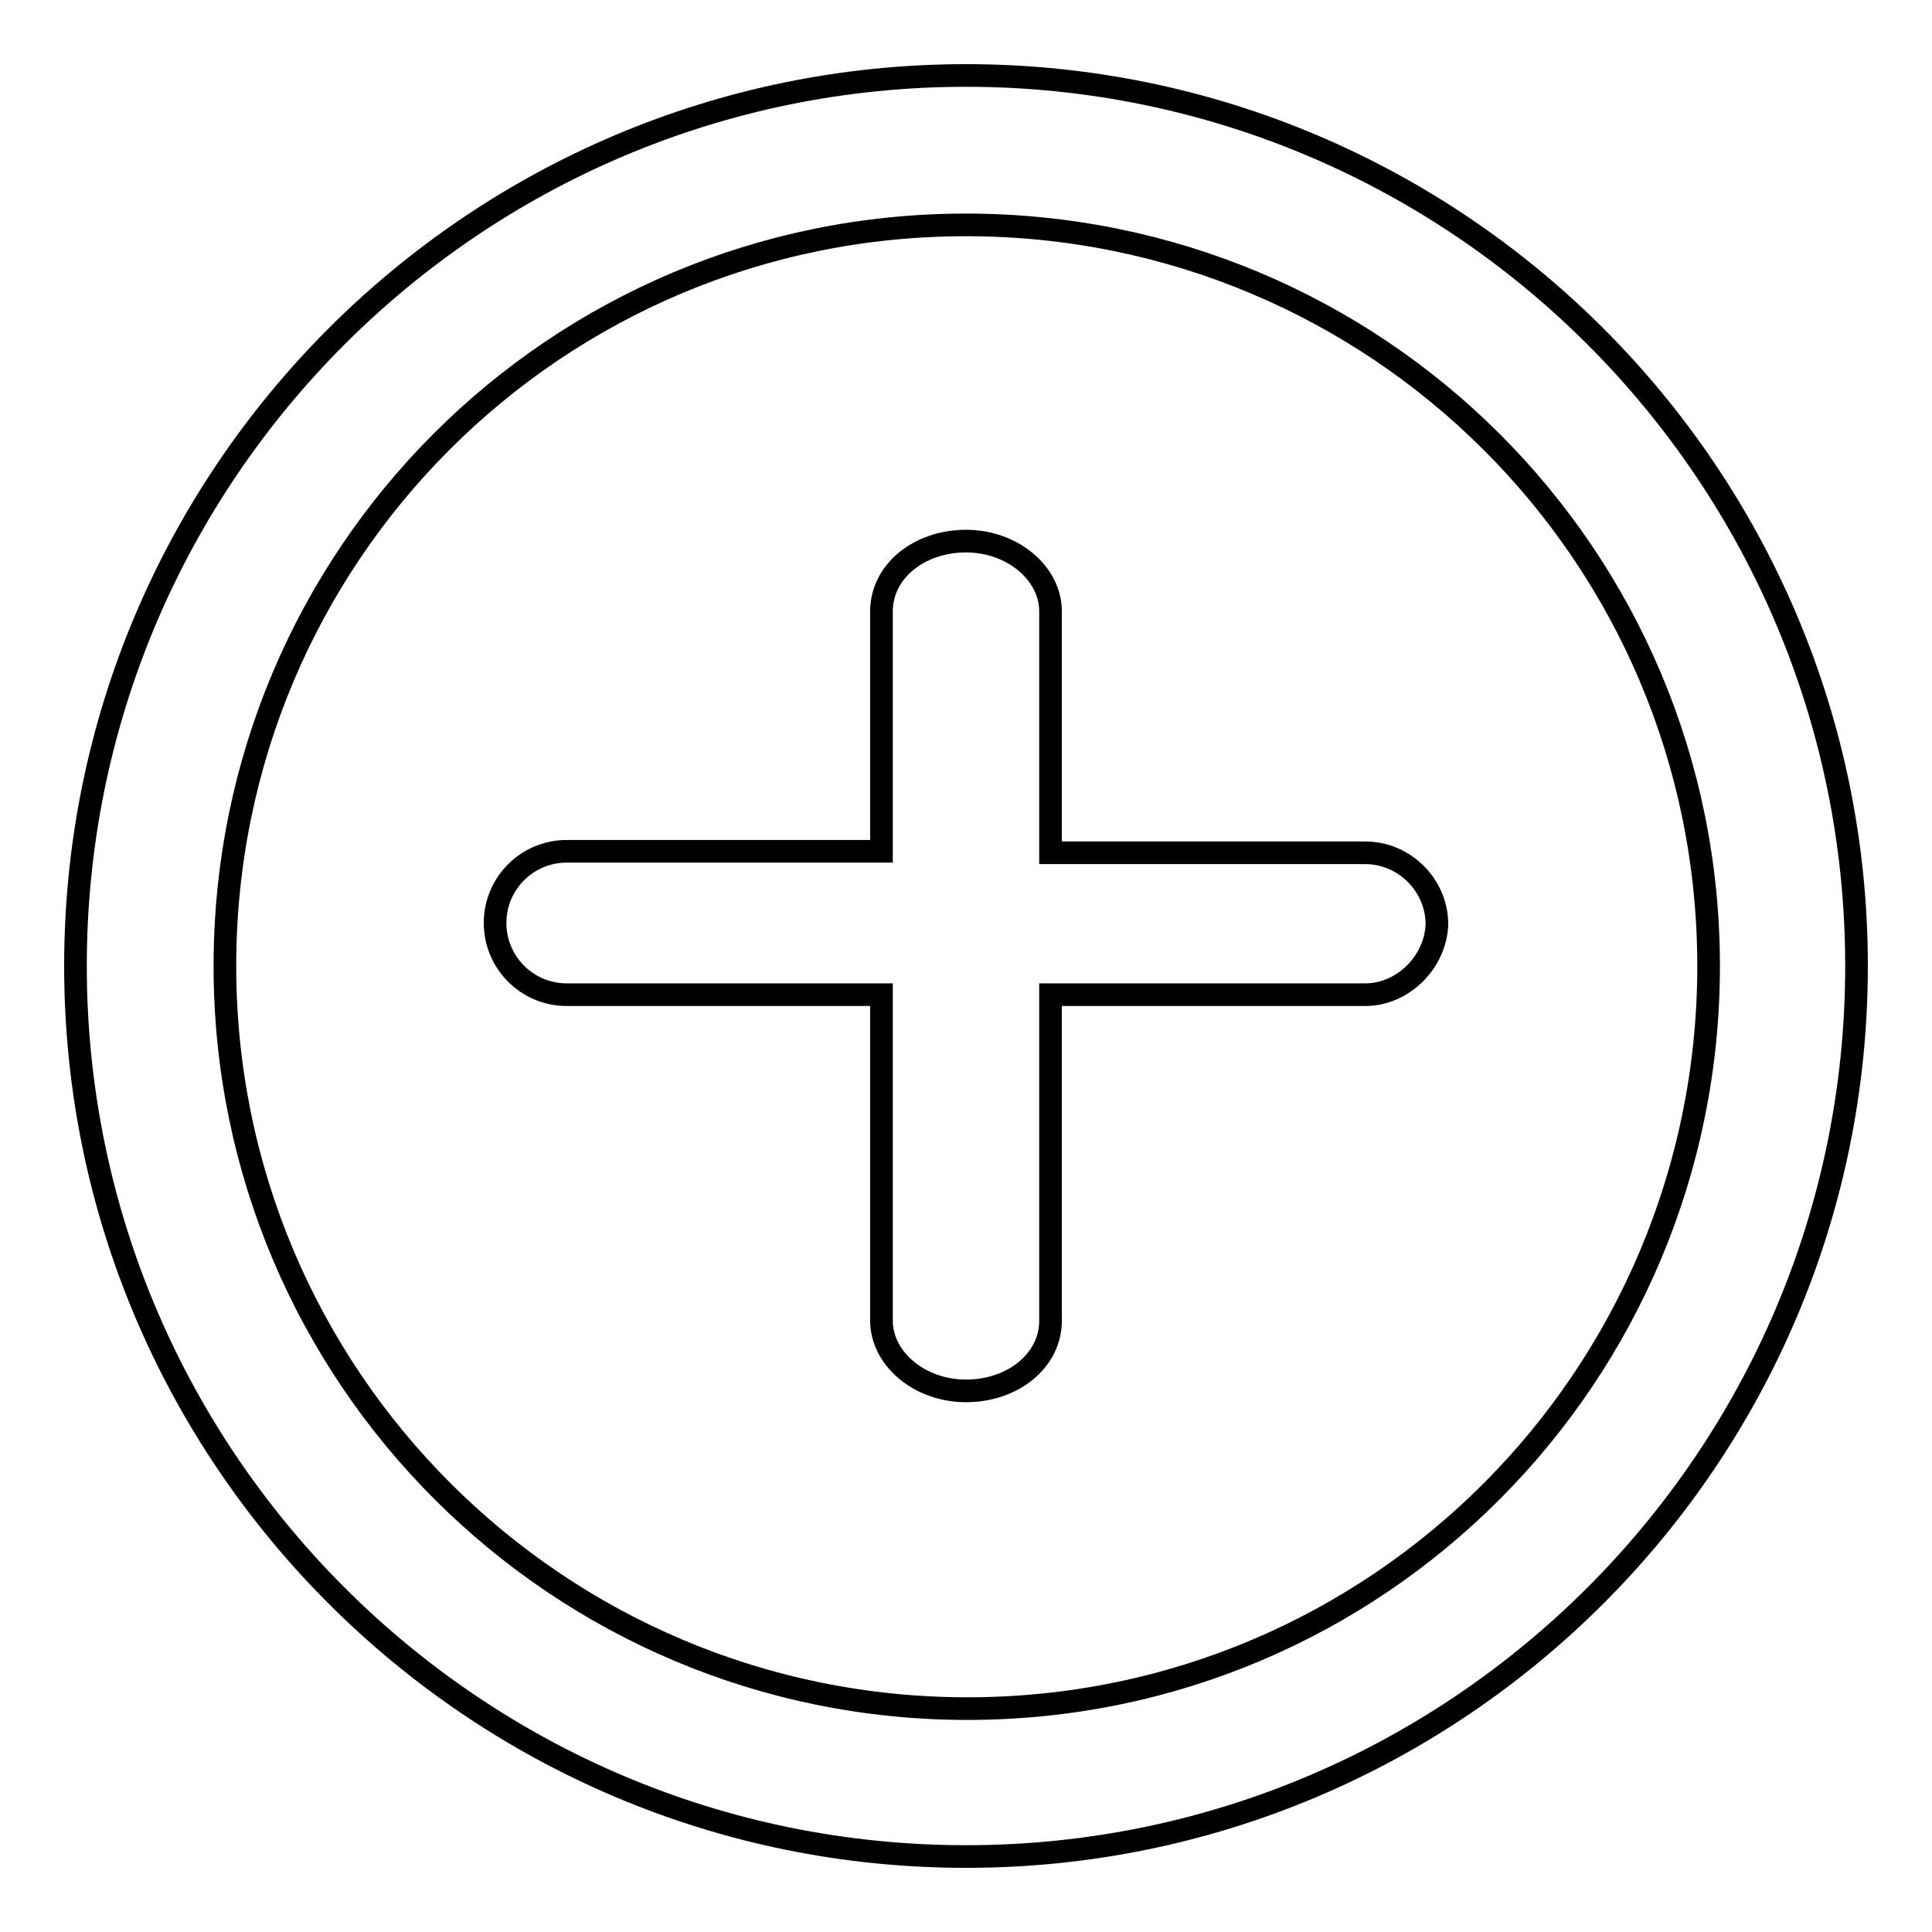
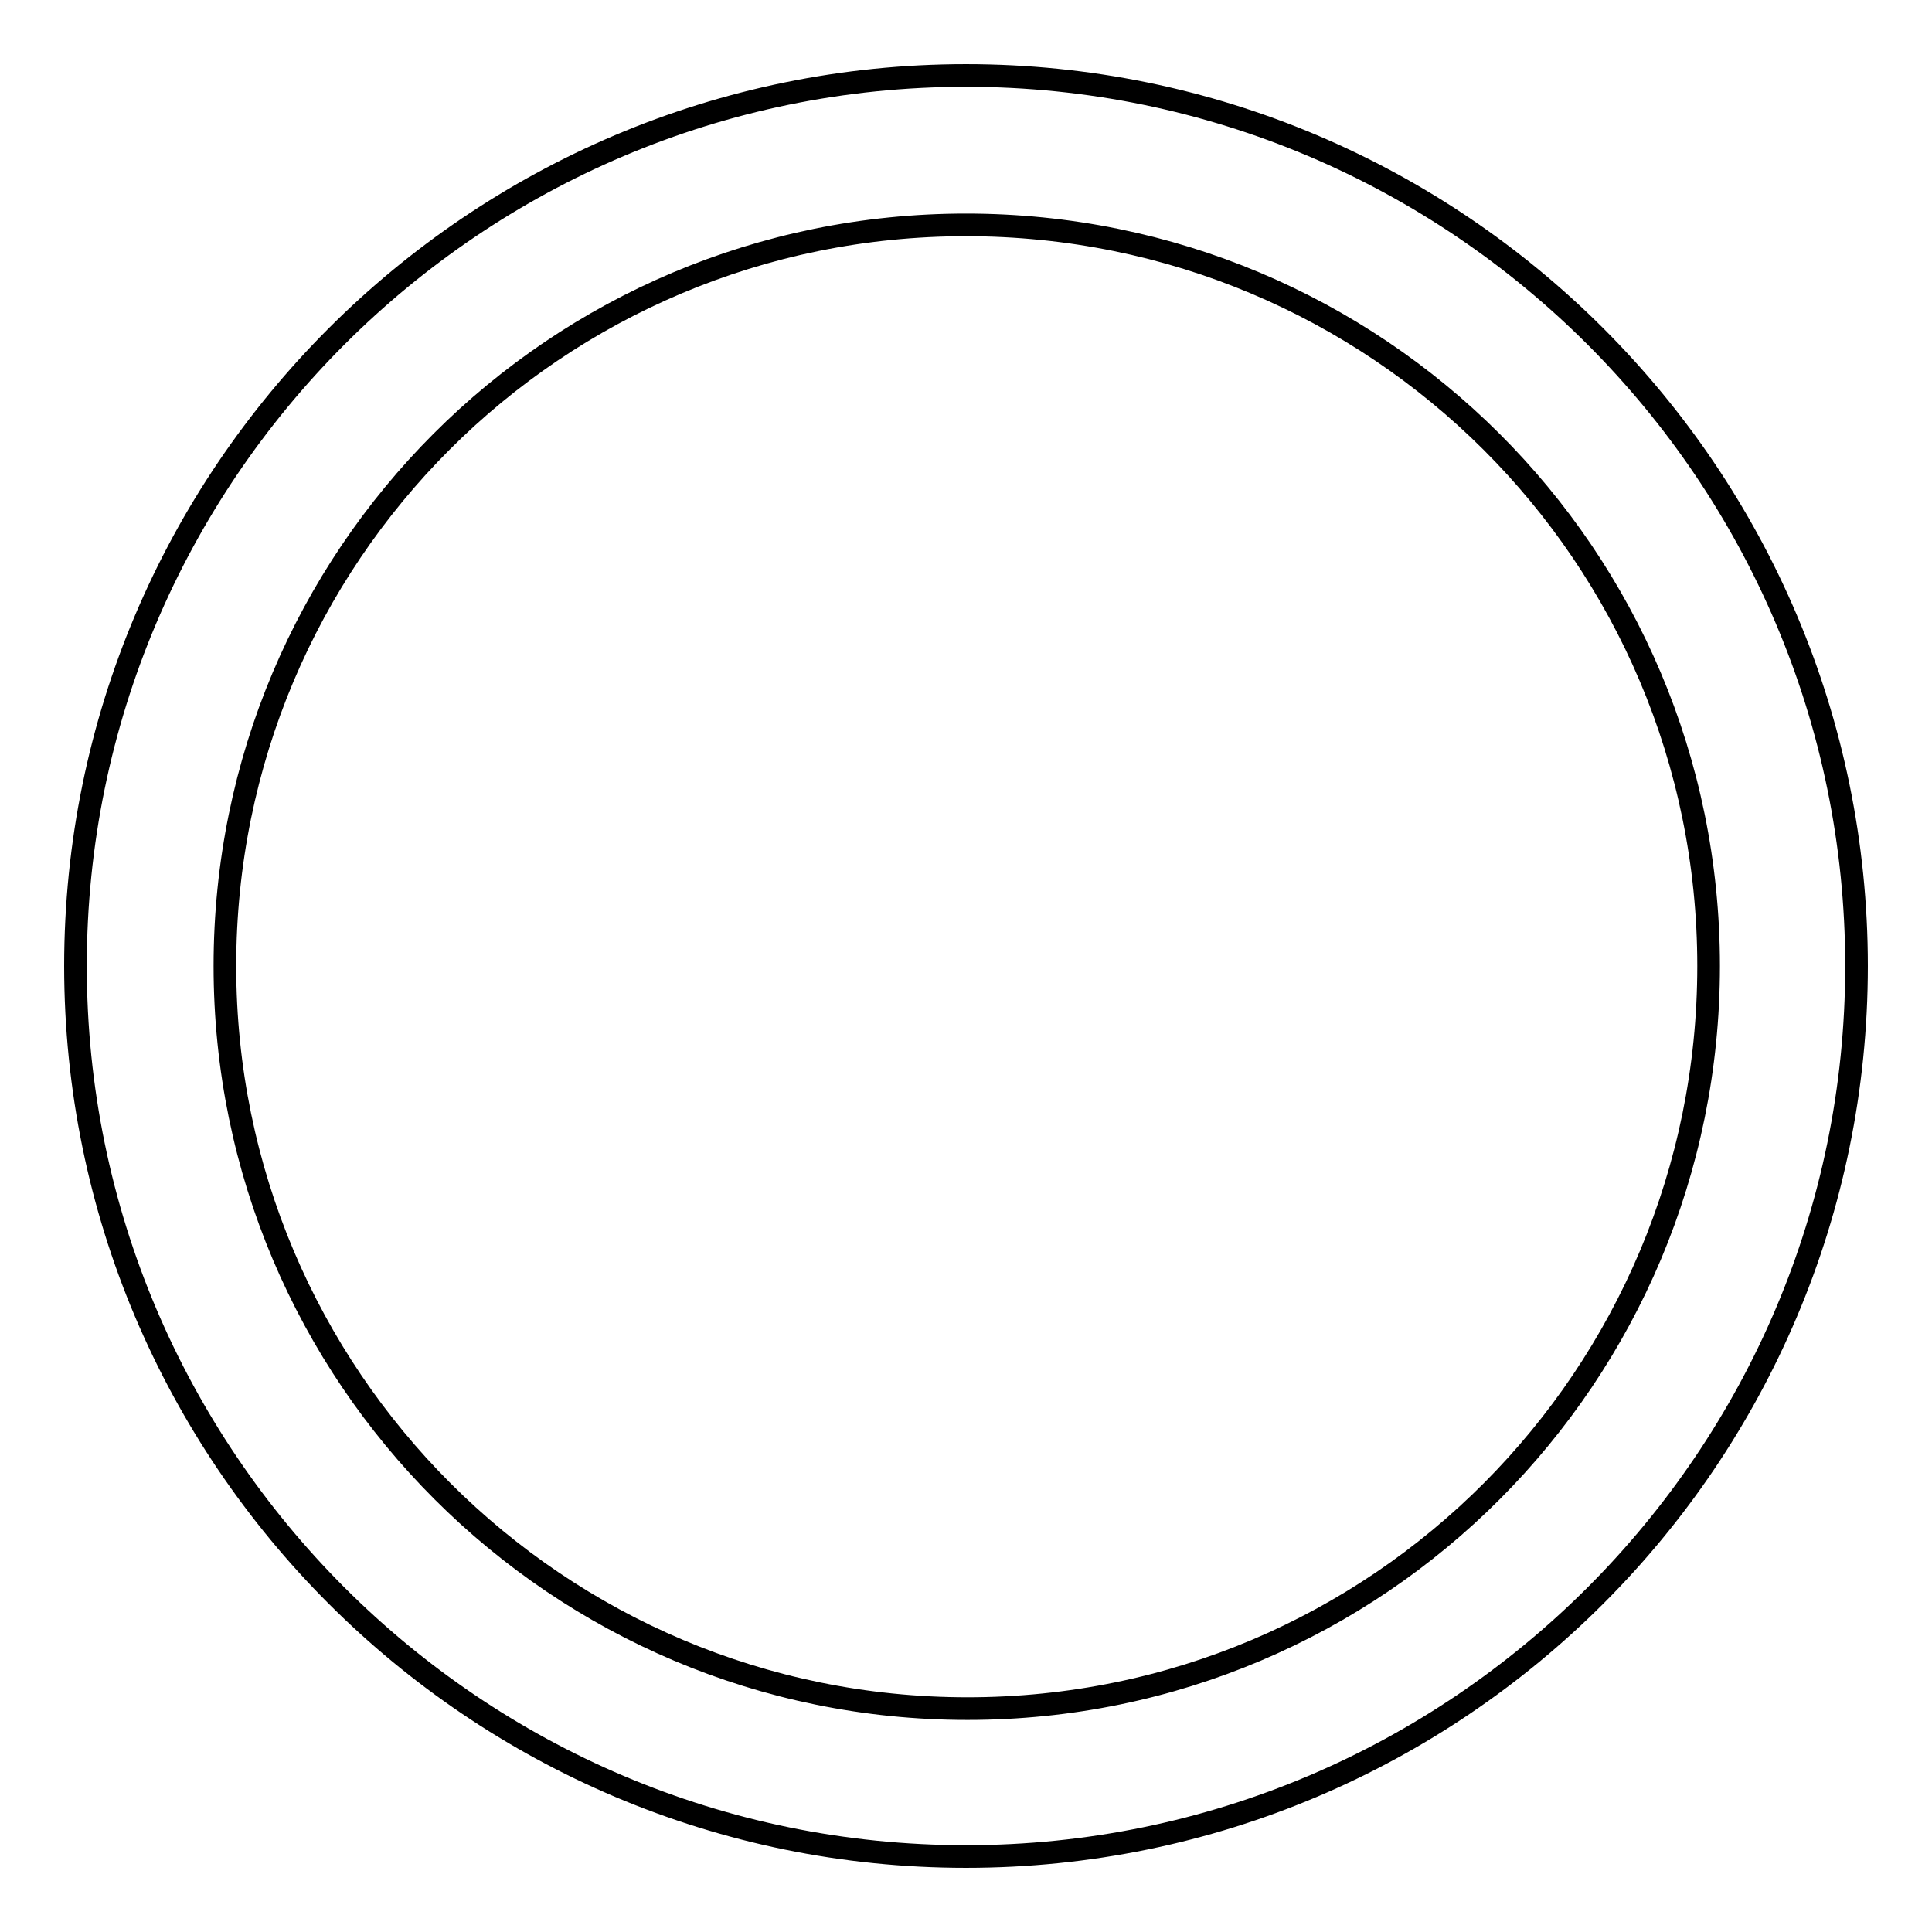
<svg xmlns="http://www.w3.org/2000/svg" version="1.1" x="0px" y="0px" viewBox="0 0 256 256" enable-background="new 0 0 256 256" xml:space="preserve">
  <g>
    <g>
-       <path stroke-width="3" fill-opacity="0" stroke="#000000" d="M180.9,131.8h-41.7V175c0,5.3-5,9.3-11.2,9.3c-6.2,0-11.2-4.3-11.2-9.3v-43.2H75.1c-5.3,0-9.5-4.3-9.5-9.5c0-5.3,4.3-9.5,9.5-9.5h41.7V81c0-5.3,5-9.3,11.2-9.3c6.2,0,11.2,4.3,11.2,9.3V113h41.7c5.2,0,9.5,4.3,9.5,9.5C190.2,127.5,185.9,131.8,180.9,131.8z" />
      <path stroke-width="3" fill-opacity="0" stroke="#000000" d="M128,246c-65.1,0-118-52.9-118-118C10,62.9,62.9,10,128,10c65.1,0,118,52.9,118,118C246,193.1,193.1,246,128,246z M128,29.8c-54.4,0-98.2,43.9-98.2,98.2c0,54.4,44.1,98.4,98.4,98.4c54.4,0,98.2-44.1,98.2-98.4C226.4,73.6,182.4,29.8,128,29.8z" />
    </g>
  </g>
</svg>